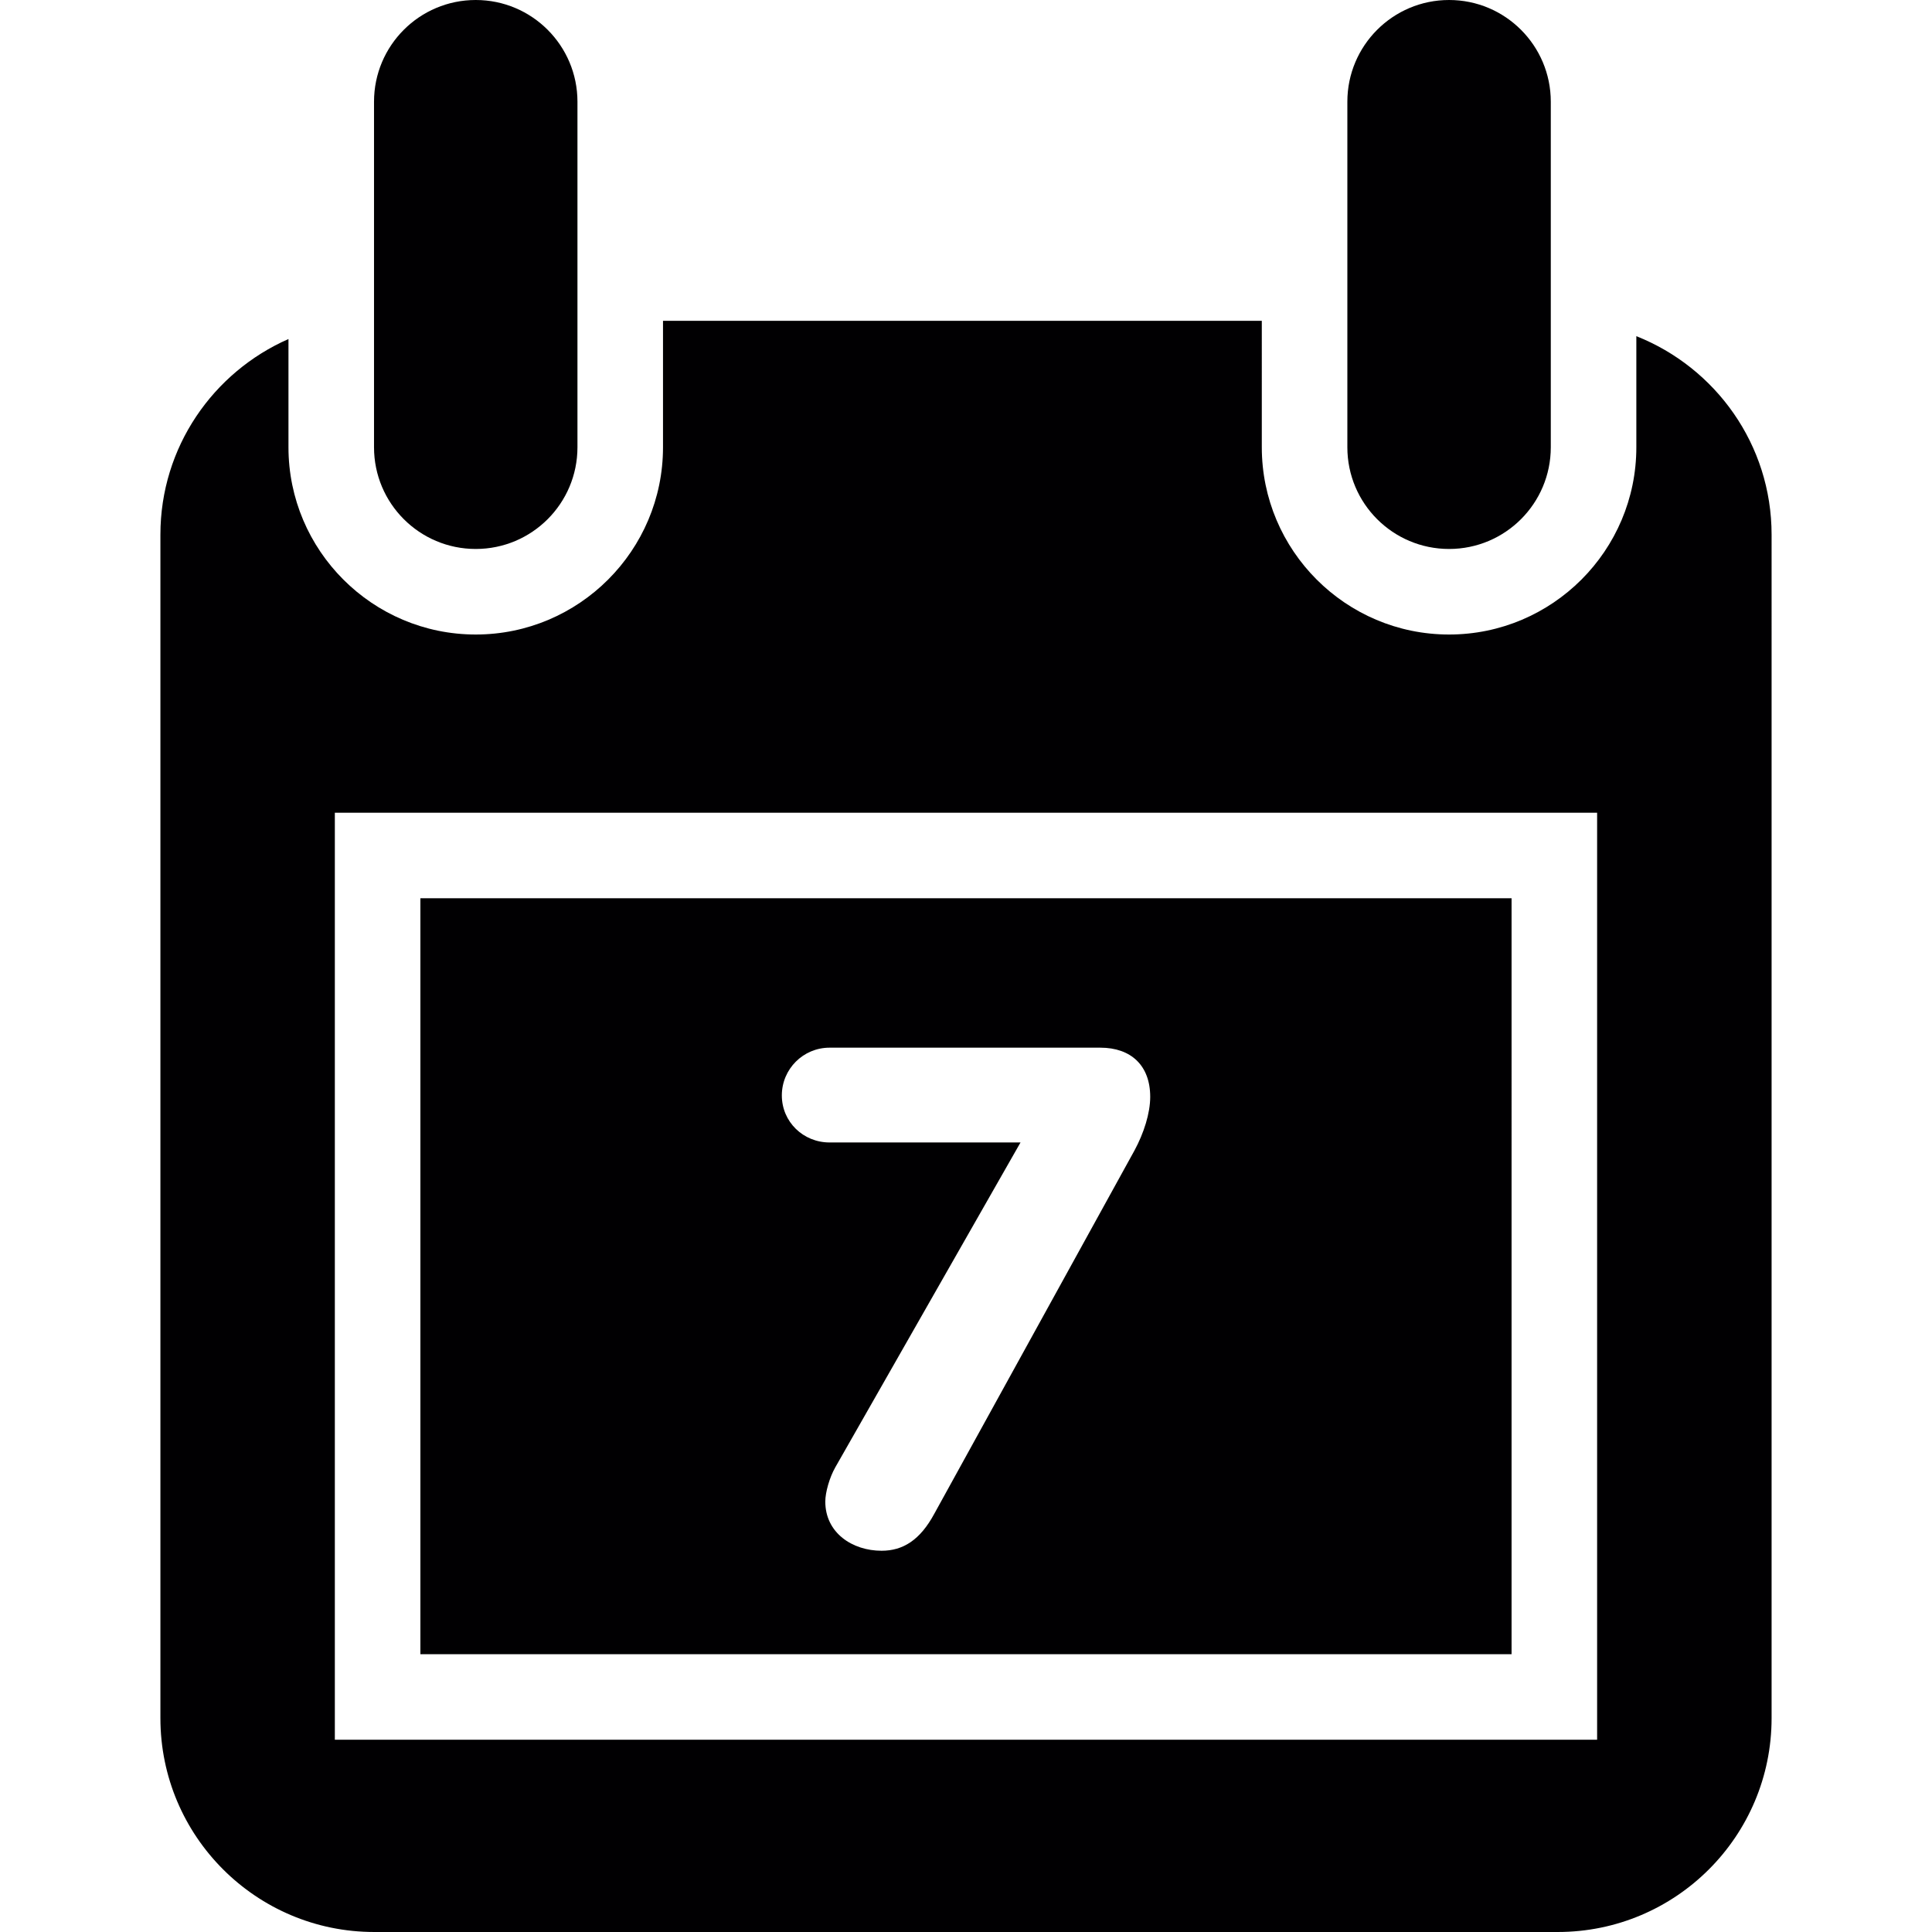
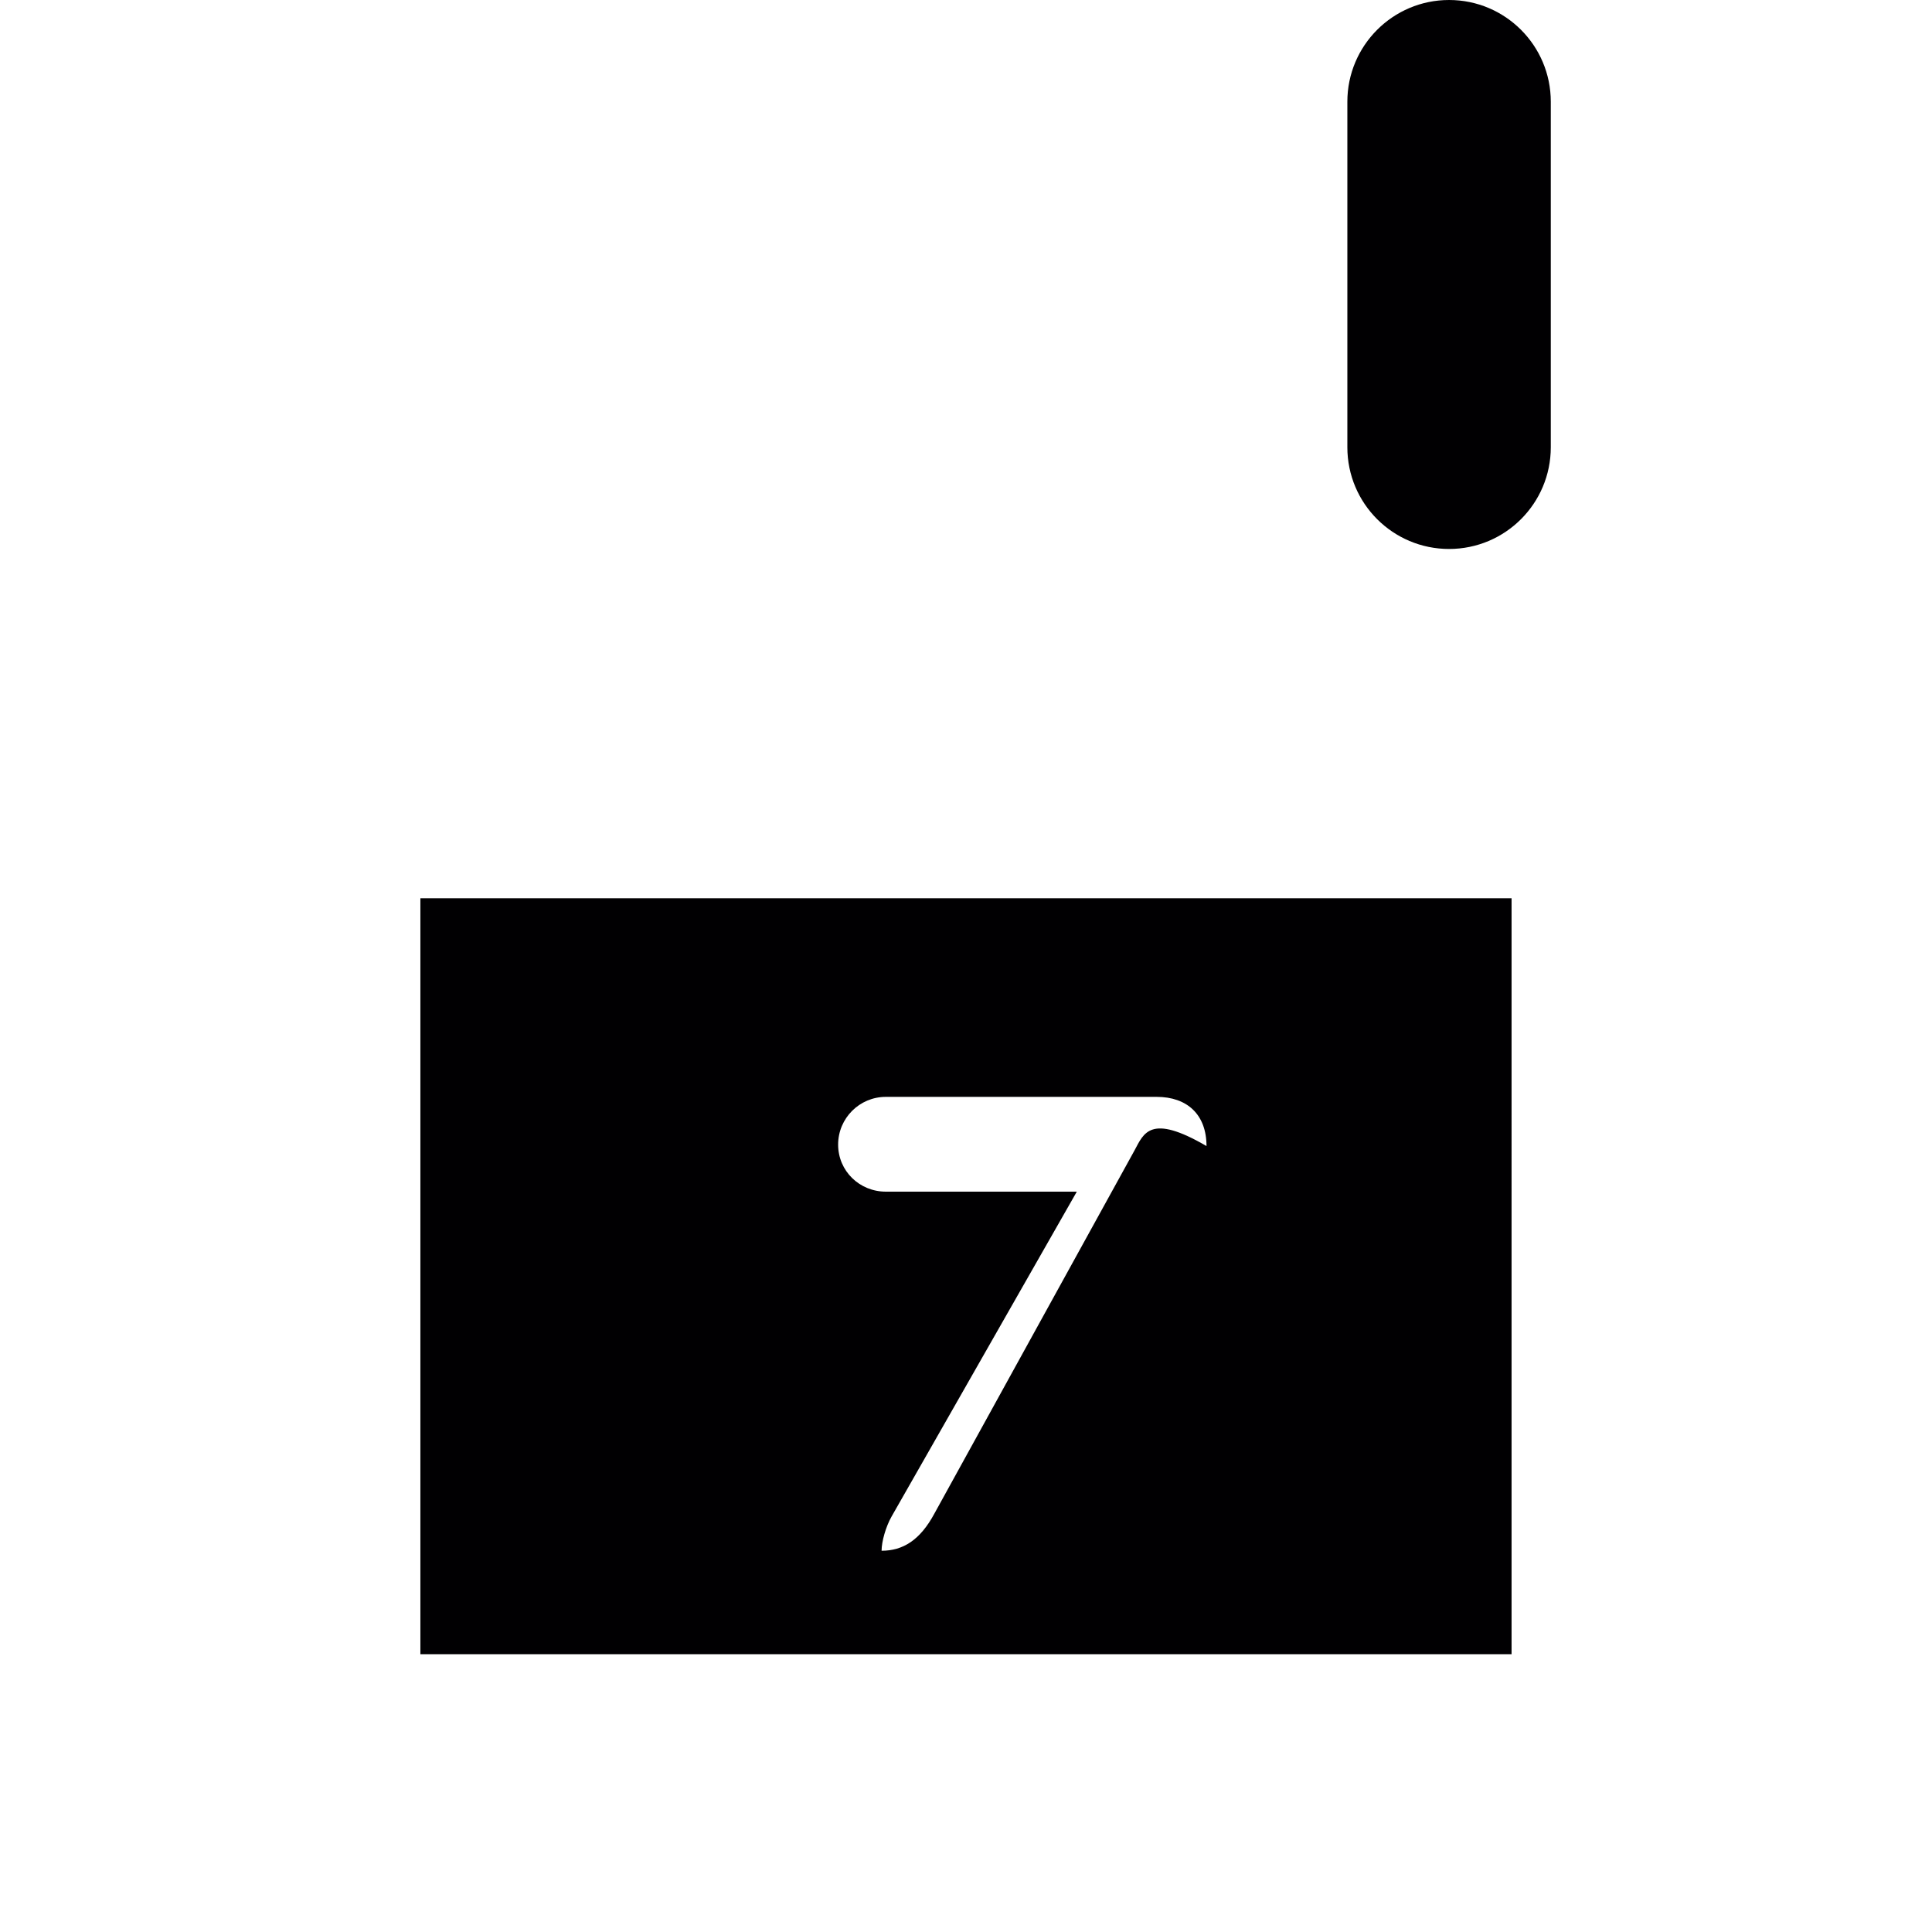
<svg xmlns="http://www.w3.org/2000/svg" height="800px" width="800px" version="1.1" id="Capa_1" viewBox="0 0 45.167 45.167" xml:space="preserve">
  <g>
    <g>
-       <path style="fill:#010002;" d="M38.255,7.859v2.597c0,2.414-1.964,4.378-4.378,4.378s-4.378-1.964-4.378-4.378V7.5H15.5v2.956    c0,2.414-1.964,4.378-4.378,4.378s-4.378-1.964-4.378-4.378v-2.53C4.983,8.7,3.75,10.454,3.75,12.5v27.667c0,2.761,2.239,5,5,5    h27.667c2.761,0,5-2.239,5-5V12.5C41.417,10.39,40.105,8.593,38.255,7.859z M37.338,40.672H7.828V19h29.51V40.672z" />
-       <path style="fill:#010002;" d="M11.122,12.834c1.314,0,2.378-1.065,2.378-2.378V7.5V2.378C13.5,1.065,12.435,0,11.122,0    C9.808,0,8.744,1.065,8.744,2.378v5.123v2.955C8.744,11.77,9.809,12.834,11.122,12.834z" />
      <path style="fill:#010002;" d="M33.877,12.834c1.314,0,2.378-1.065,2.378-2.378V7.5V2.378C36.255,1.065,35.19,0,33.877,0    s-2.378,1.065-2.378,2.378V7.5v2.956C31.499,11.77,32.564,12.834,33.877,12.834z" />
-       <path style="fill:#010002;" d="M35.338,21H9.828v17.672h25.51V21z M26.524,26.893l-4.681,8.495    c-0.333,0.617-0.733,0.866-1.233,0.866c-0.683,0-1.316-0.417-1.316-1.15c0-0.216,0.1-0.565,0.233-0.799l4.331-7.596h-4.464    c-0.617,0-1.116-0.483-1.116-1.1c0-0.616,0.499-1.116,1.116-1.116h6.33c0.717,0,1.166,0.417,1.166,1.15    C26.89,26.026,26.74,26.493,26.524,26.893z" />
+       <path style="fill:#010002;" d="M35.338,21H9.828v17.672h25.51V21z M26.524,26.893l-4.681,8.495    c-0.333,0.617-0.733,0.866-1.233,0.866c0-0.216,0.1-0.565,0.233-0.799l4.331-7.596h-4.464    c-0.617,0-1.116-0.483-1.116-1.1c0-0.616,0.499-1.116,1.116-1.116h6.33c0.717,0,1.166,0.417,1.166,1.15    C26.89,26.026,26.74,26.493,26.524,26.893z" />
    </g>
  </g>
</svg>